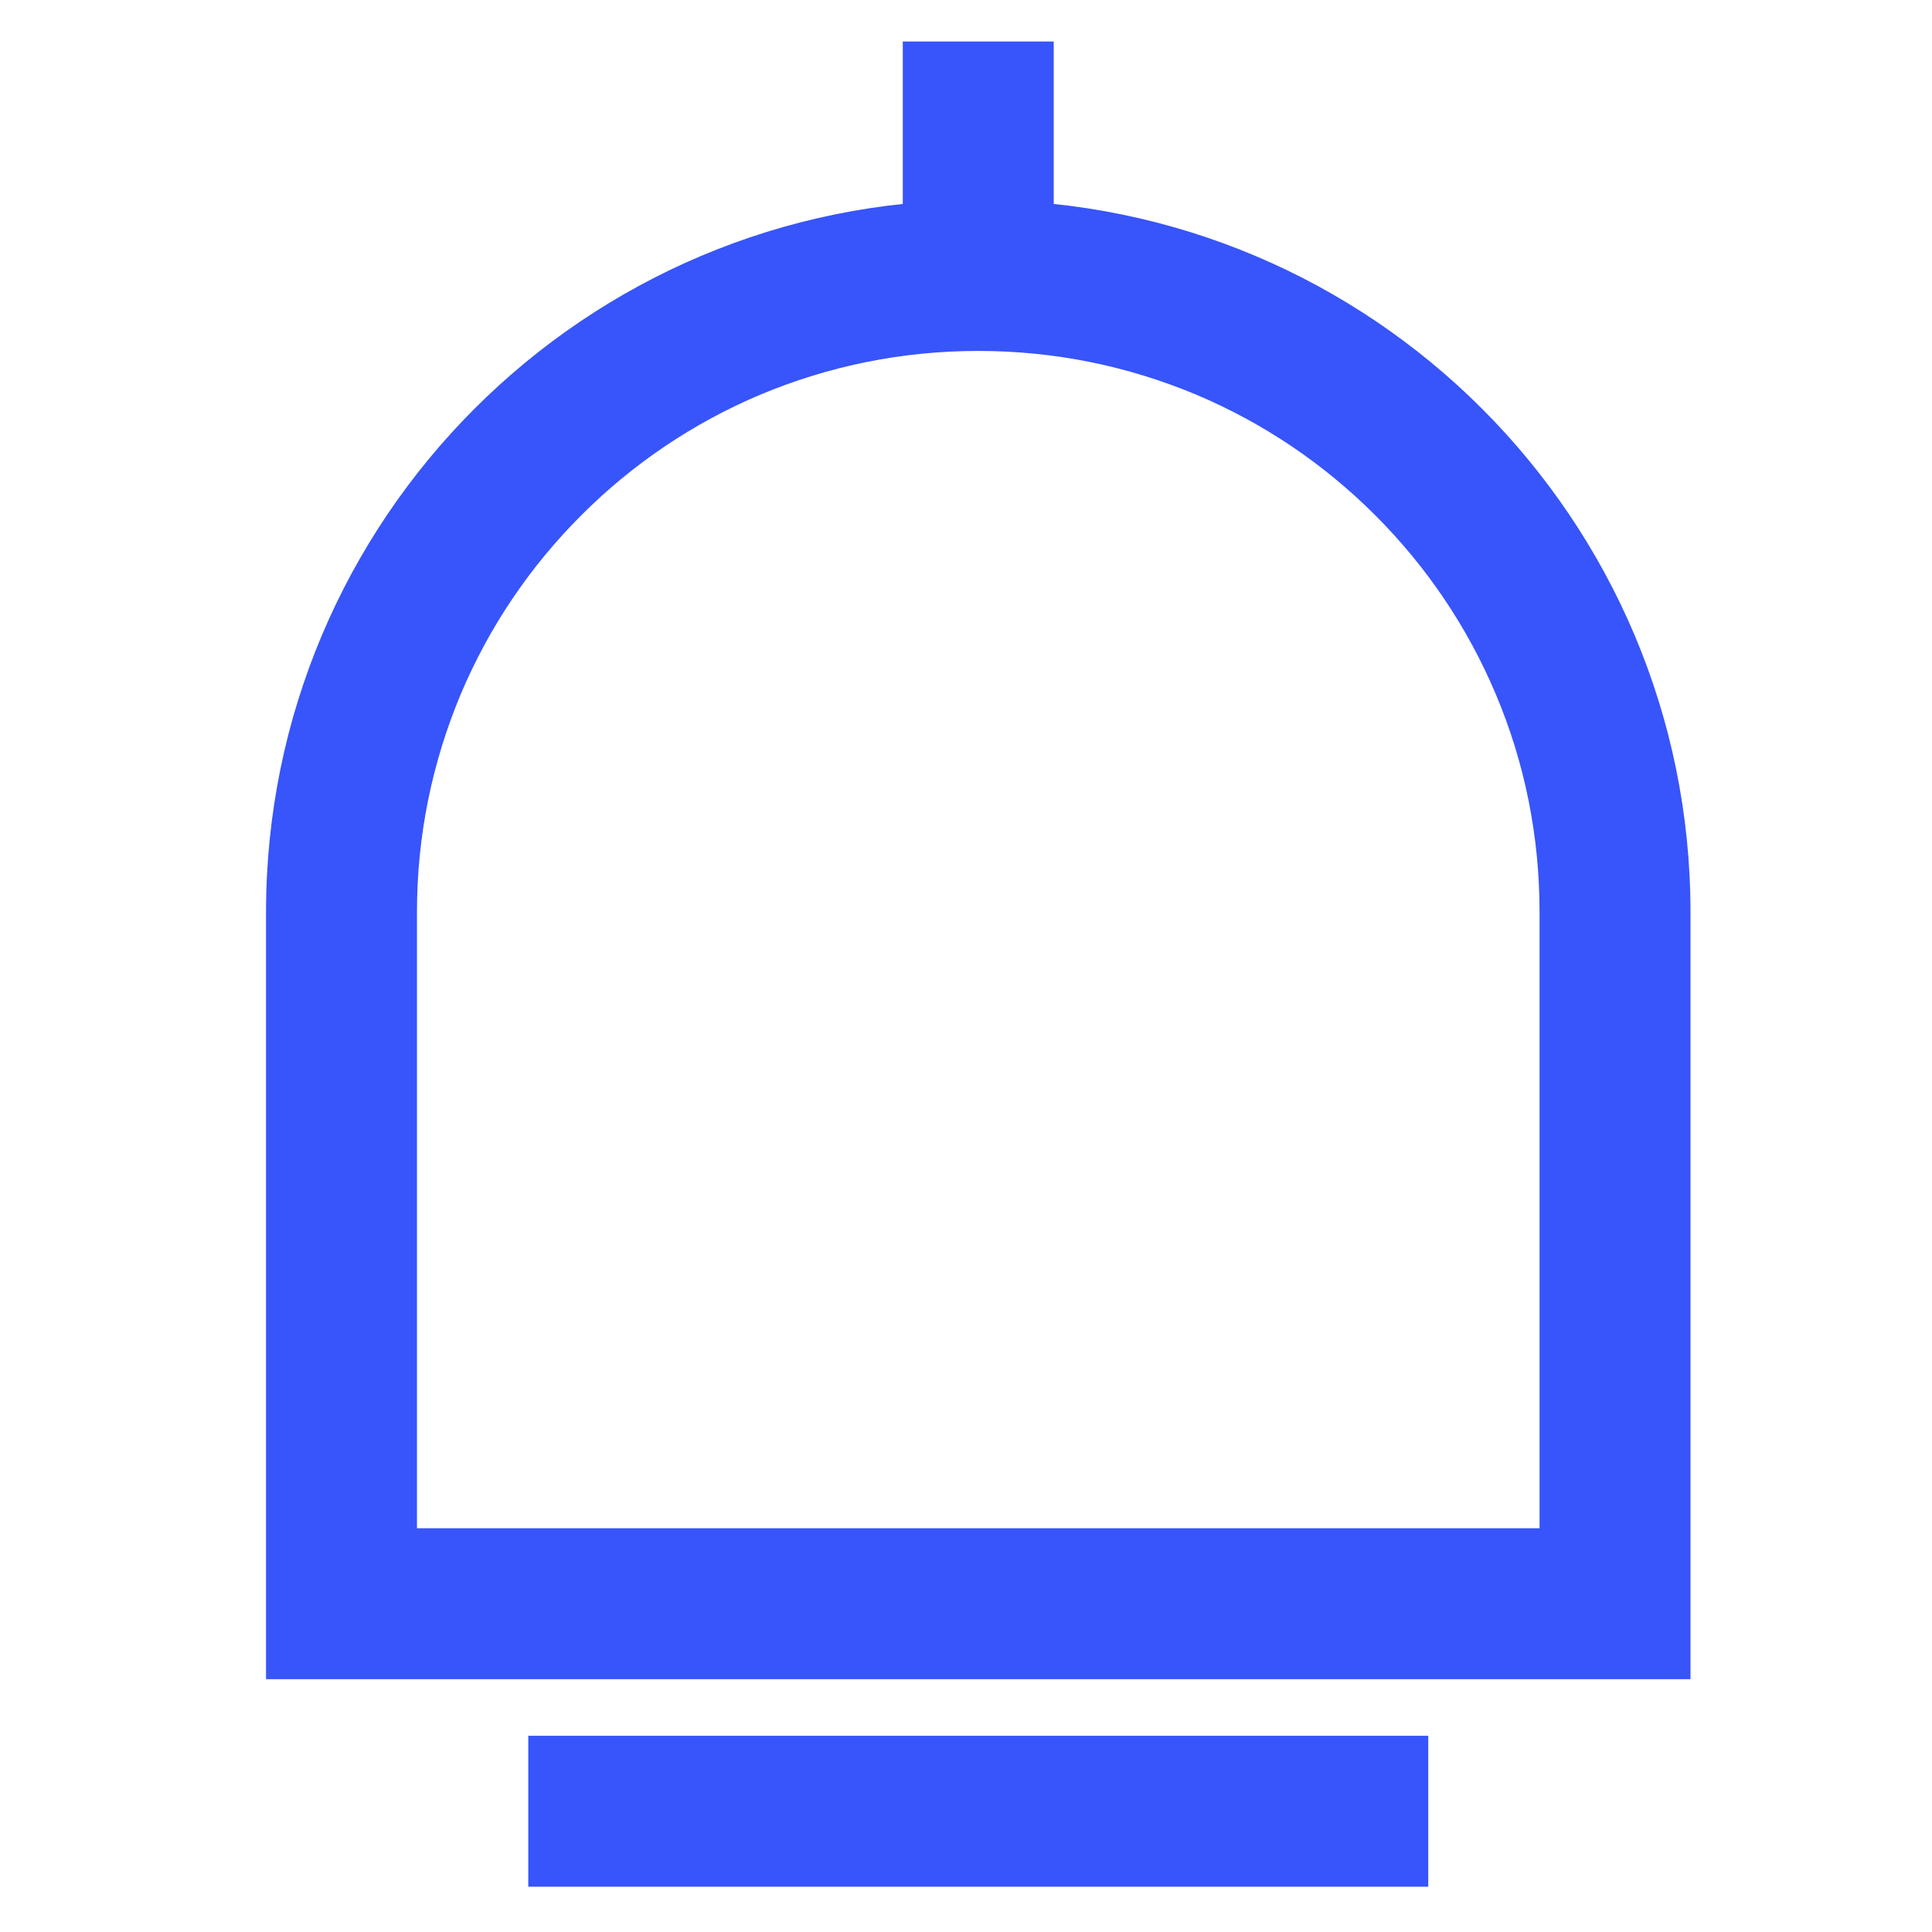
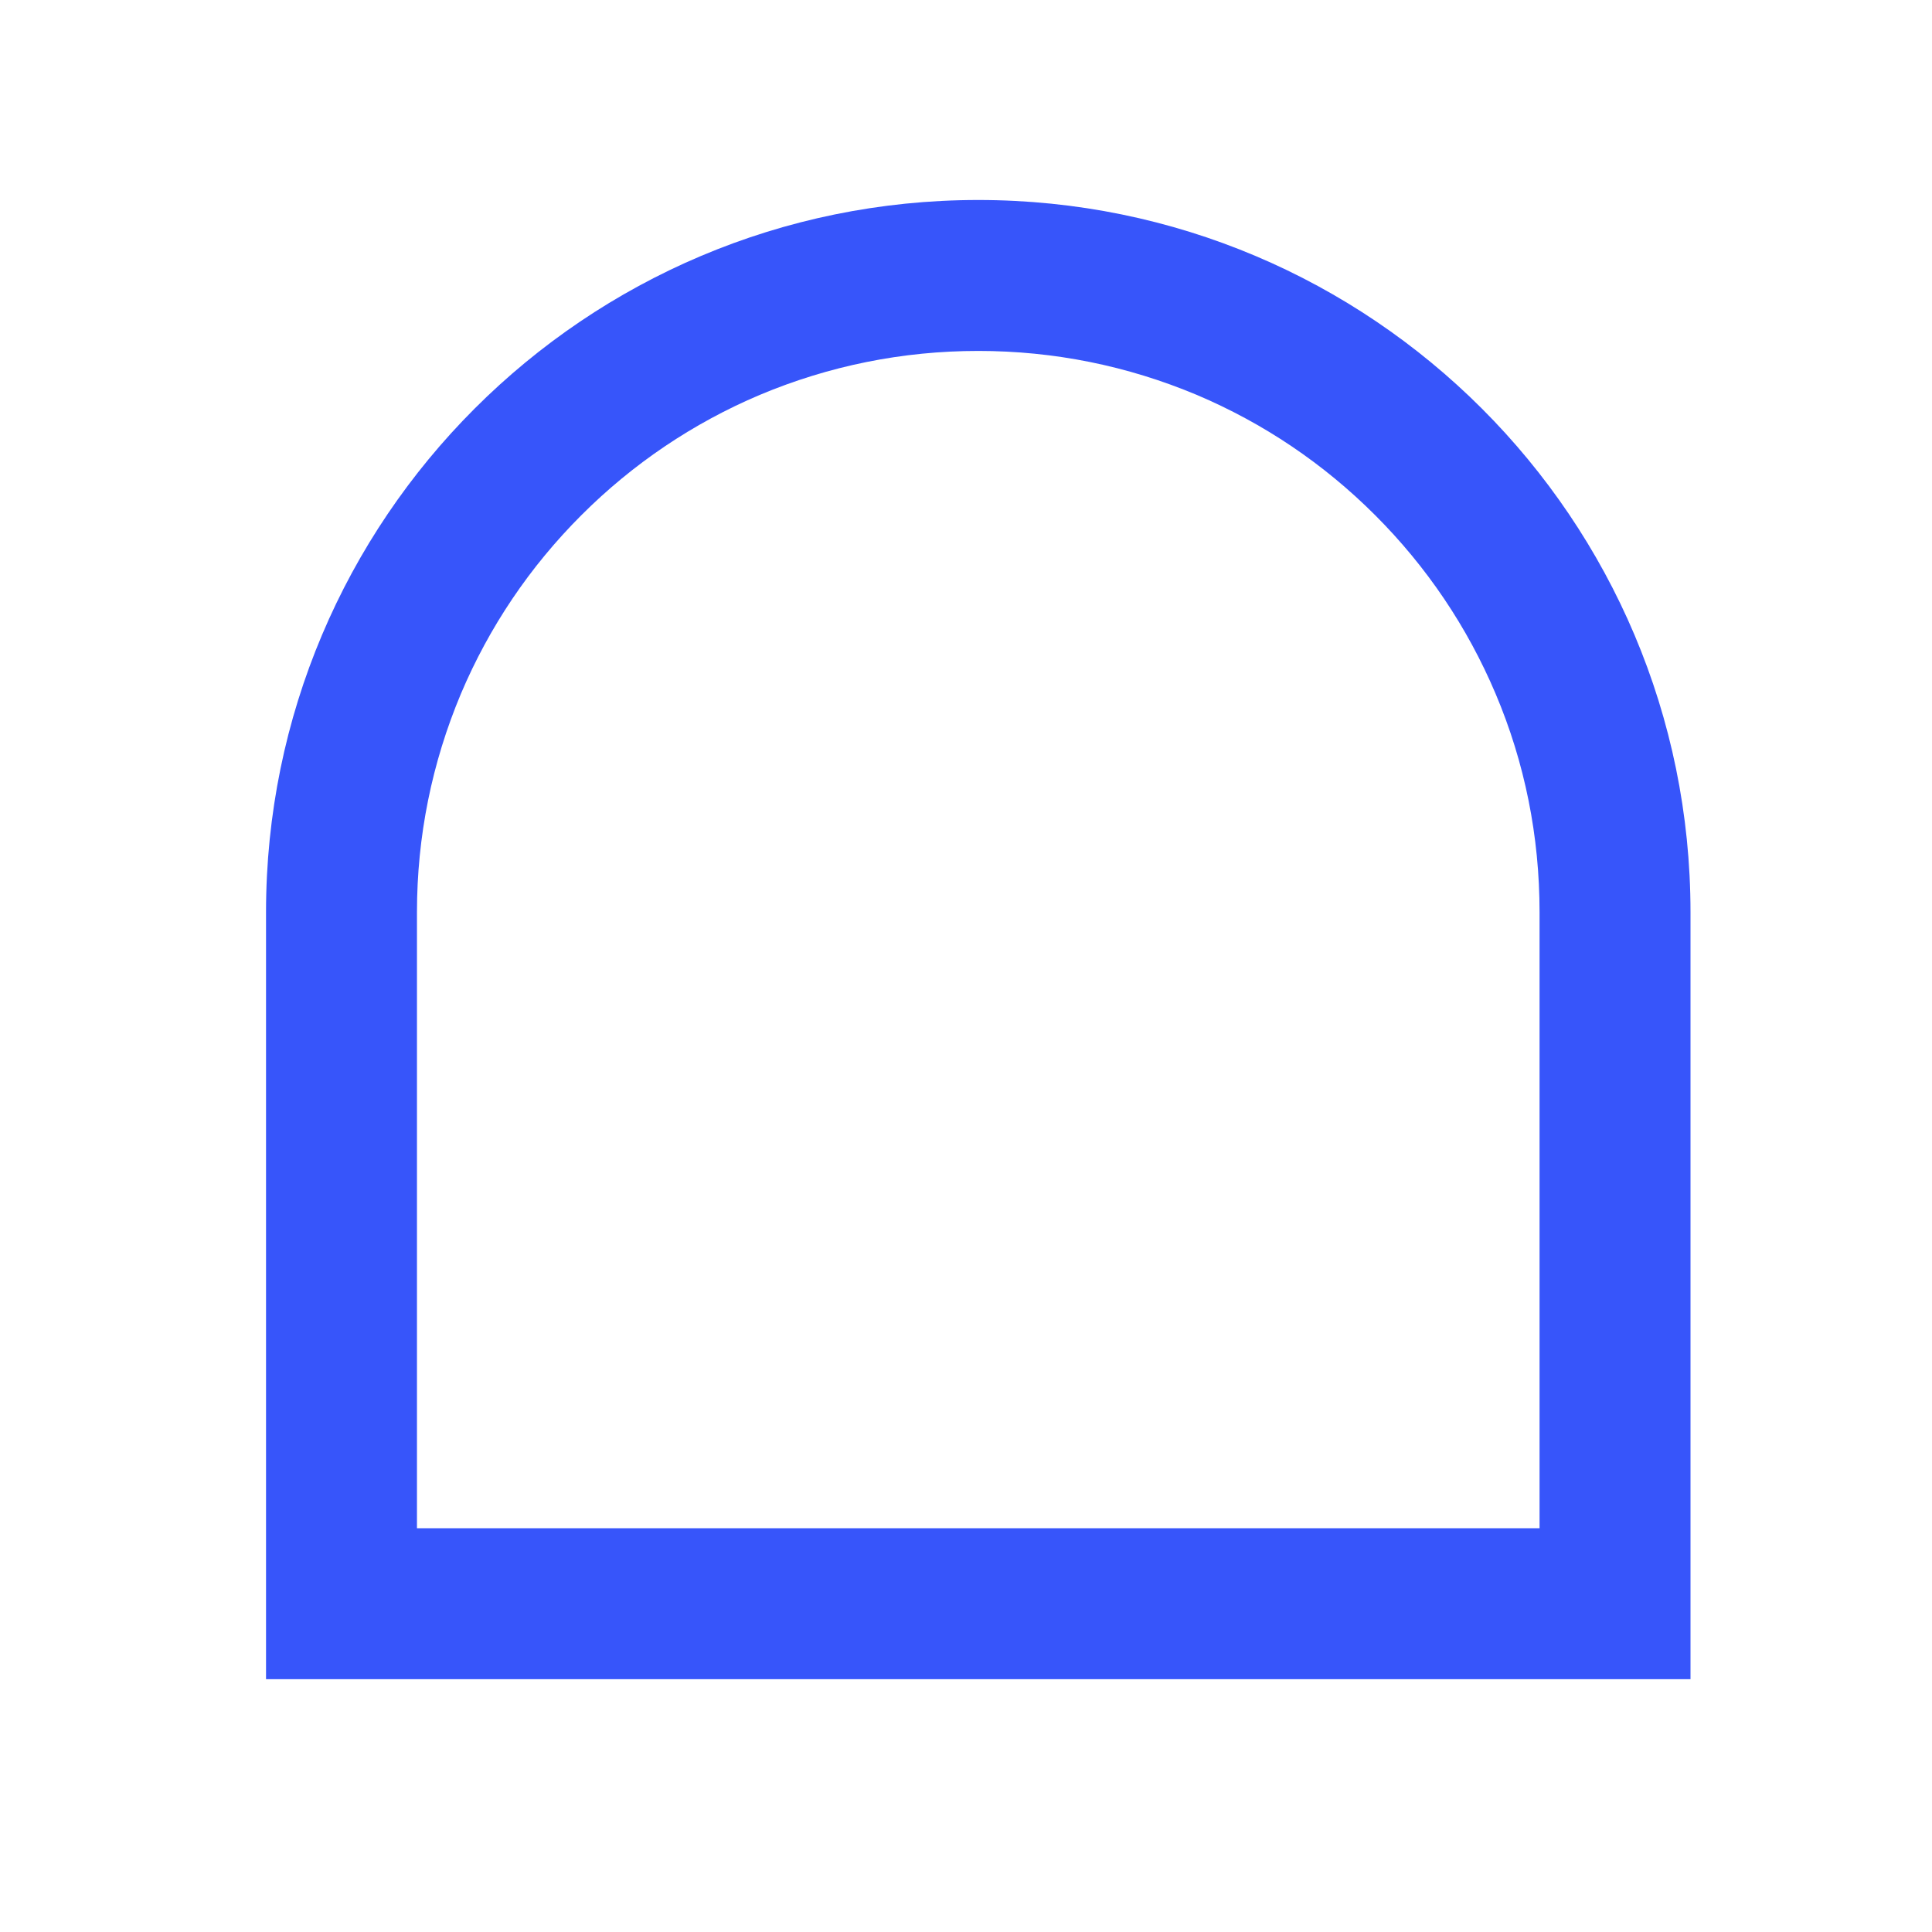
<svg xmlns="http://www.w3.org/2000/svg" t="1750762699226" class="icon" viewBox="0 0 1024 1024" version="1.1" p-id="37785" width="200" height="200">
  <path d="M518.5 186c40.2 0 79.1 7.9 115.8 23.3 35.4 15 67.2 36.4 94.6 63.8 27.3 27.3 48.8 59.2 63.8 94.6 15.5 36.6 23.3 75.6 23.3 115.8V810H221V483.5c0-40.2 7.9-79.1 23.3-115.8 15-35.4 36.4-67.2 63.8-94.6 27.3-27.3 59.2-48.8 94.6-63.8 36.7-15.4 75.6-23.3 115.8-23.3m0-80C310 106 141 275 141 483.5V890h755V483.5C896 275 727 106 518.5 106z" fill="#3755fa" p-id="37786" />
-   <path d="M478.5 22h80v136h-80zM280 920h477v80H280z" fill="#3755fa" p-id="37787" />
</svg>